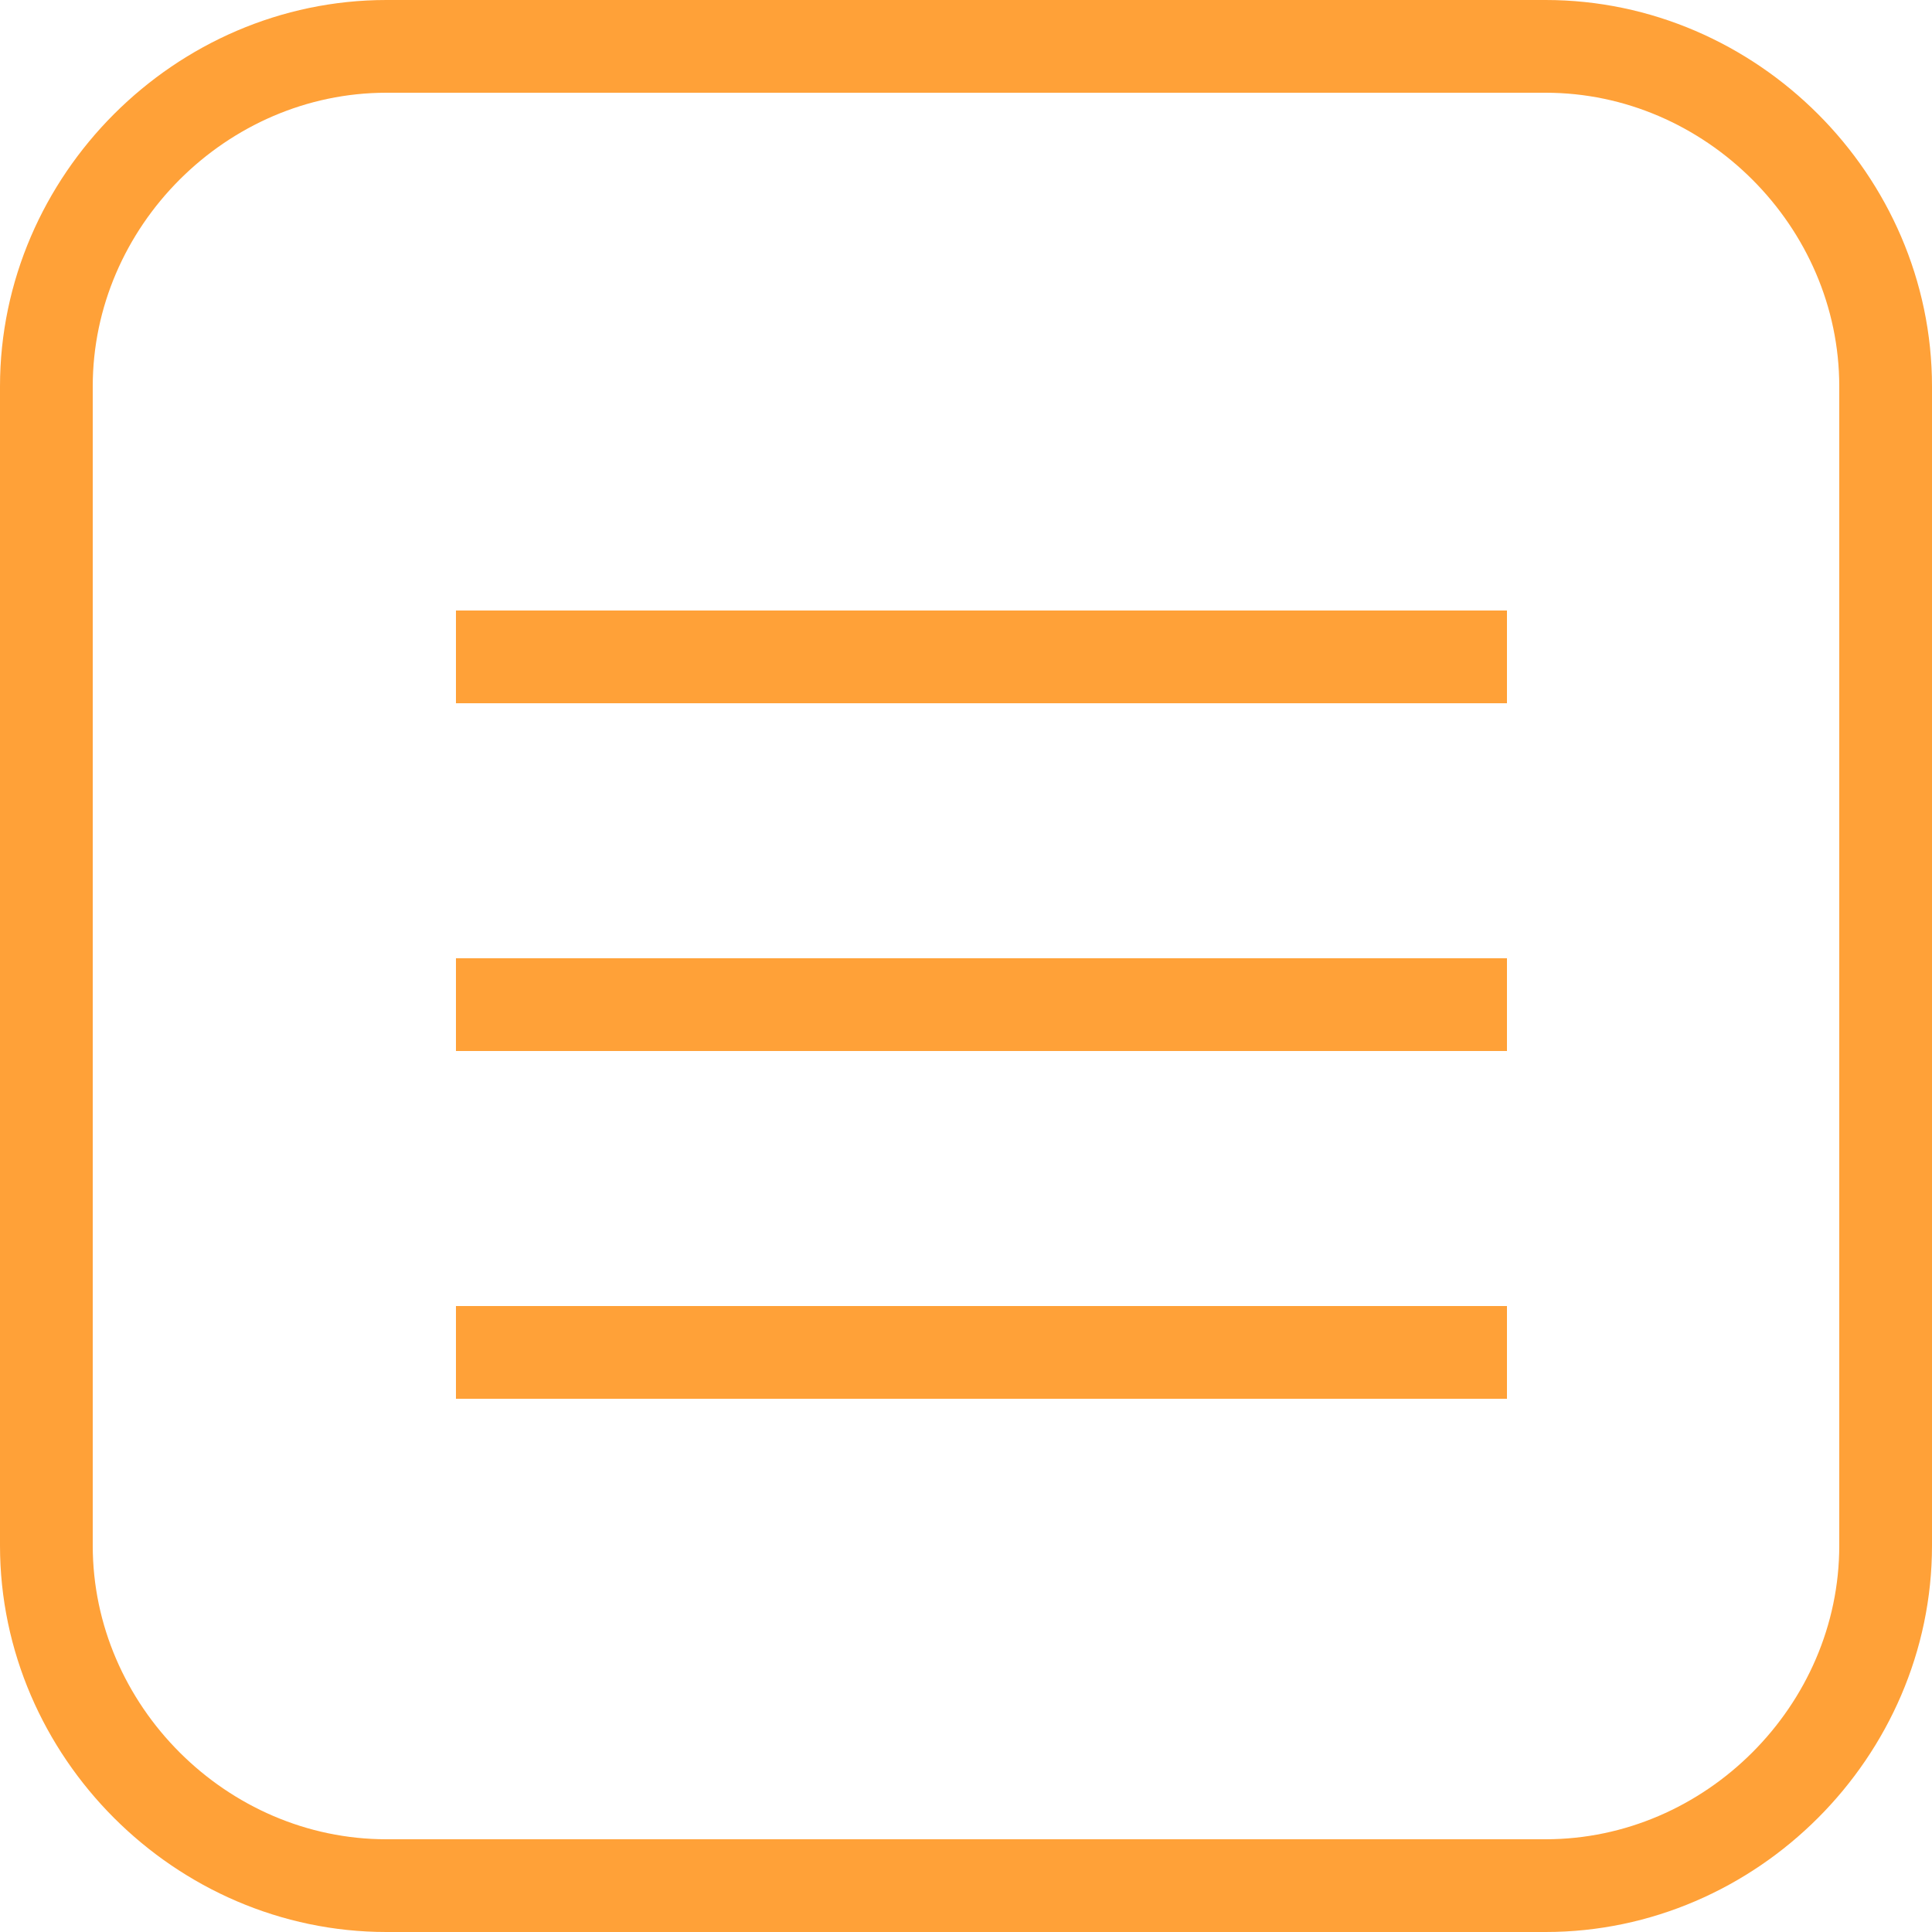
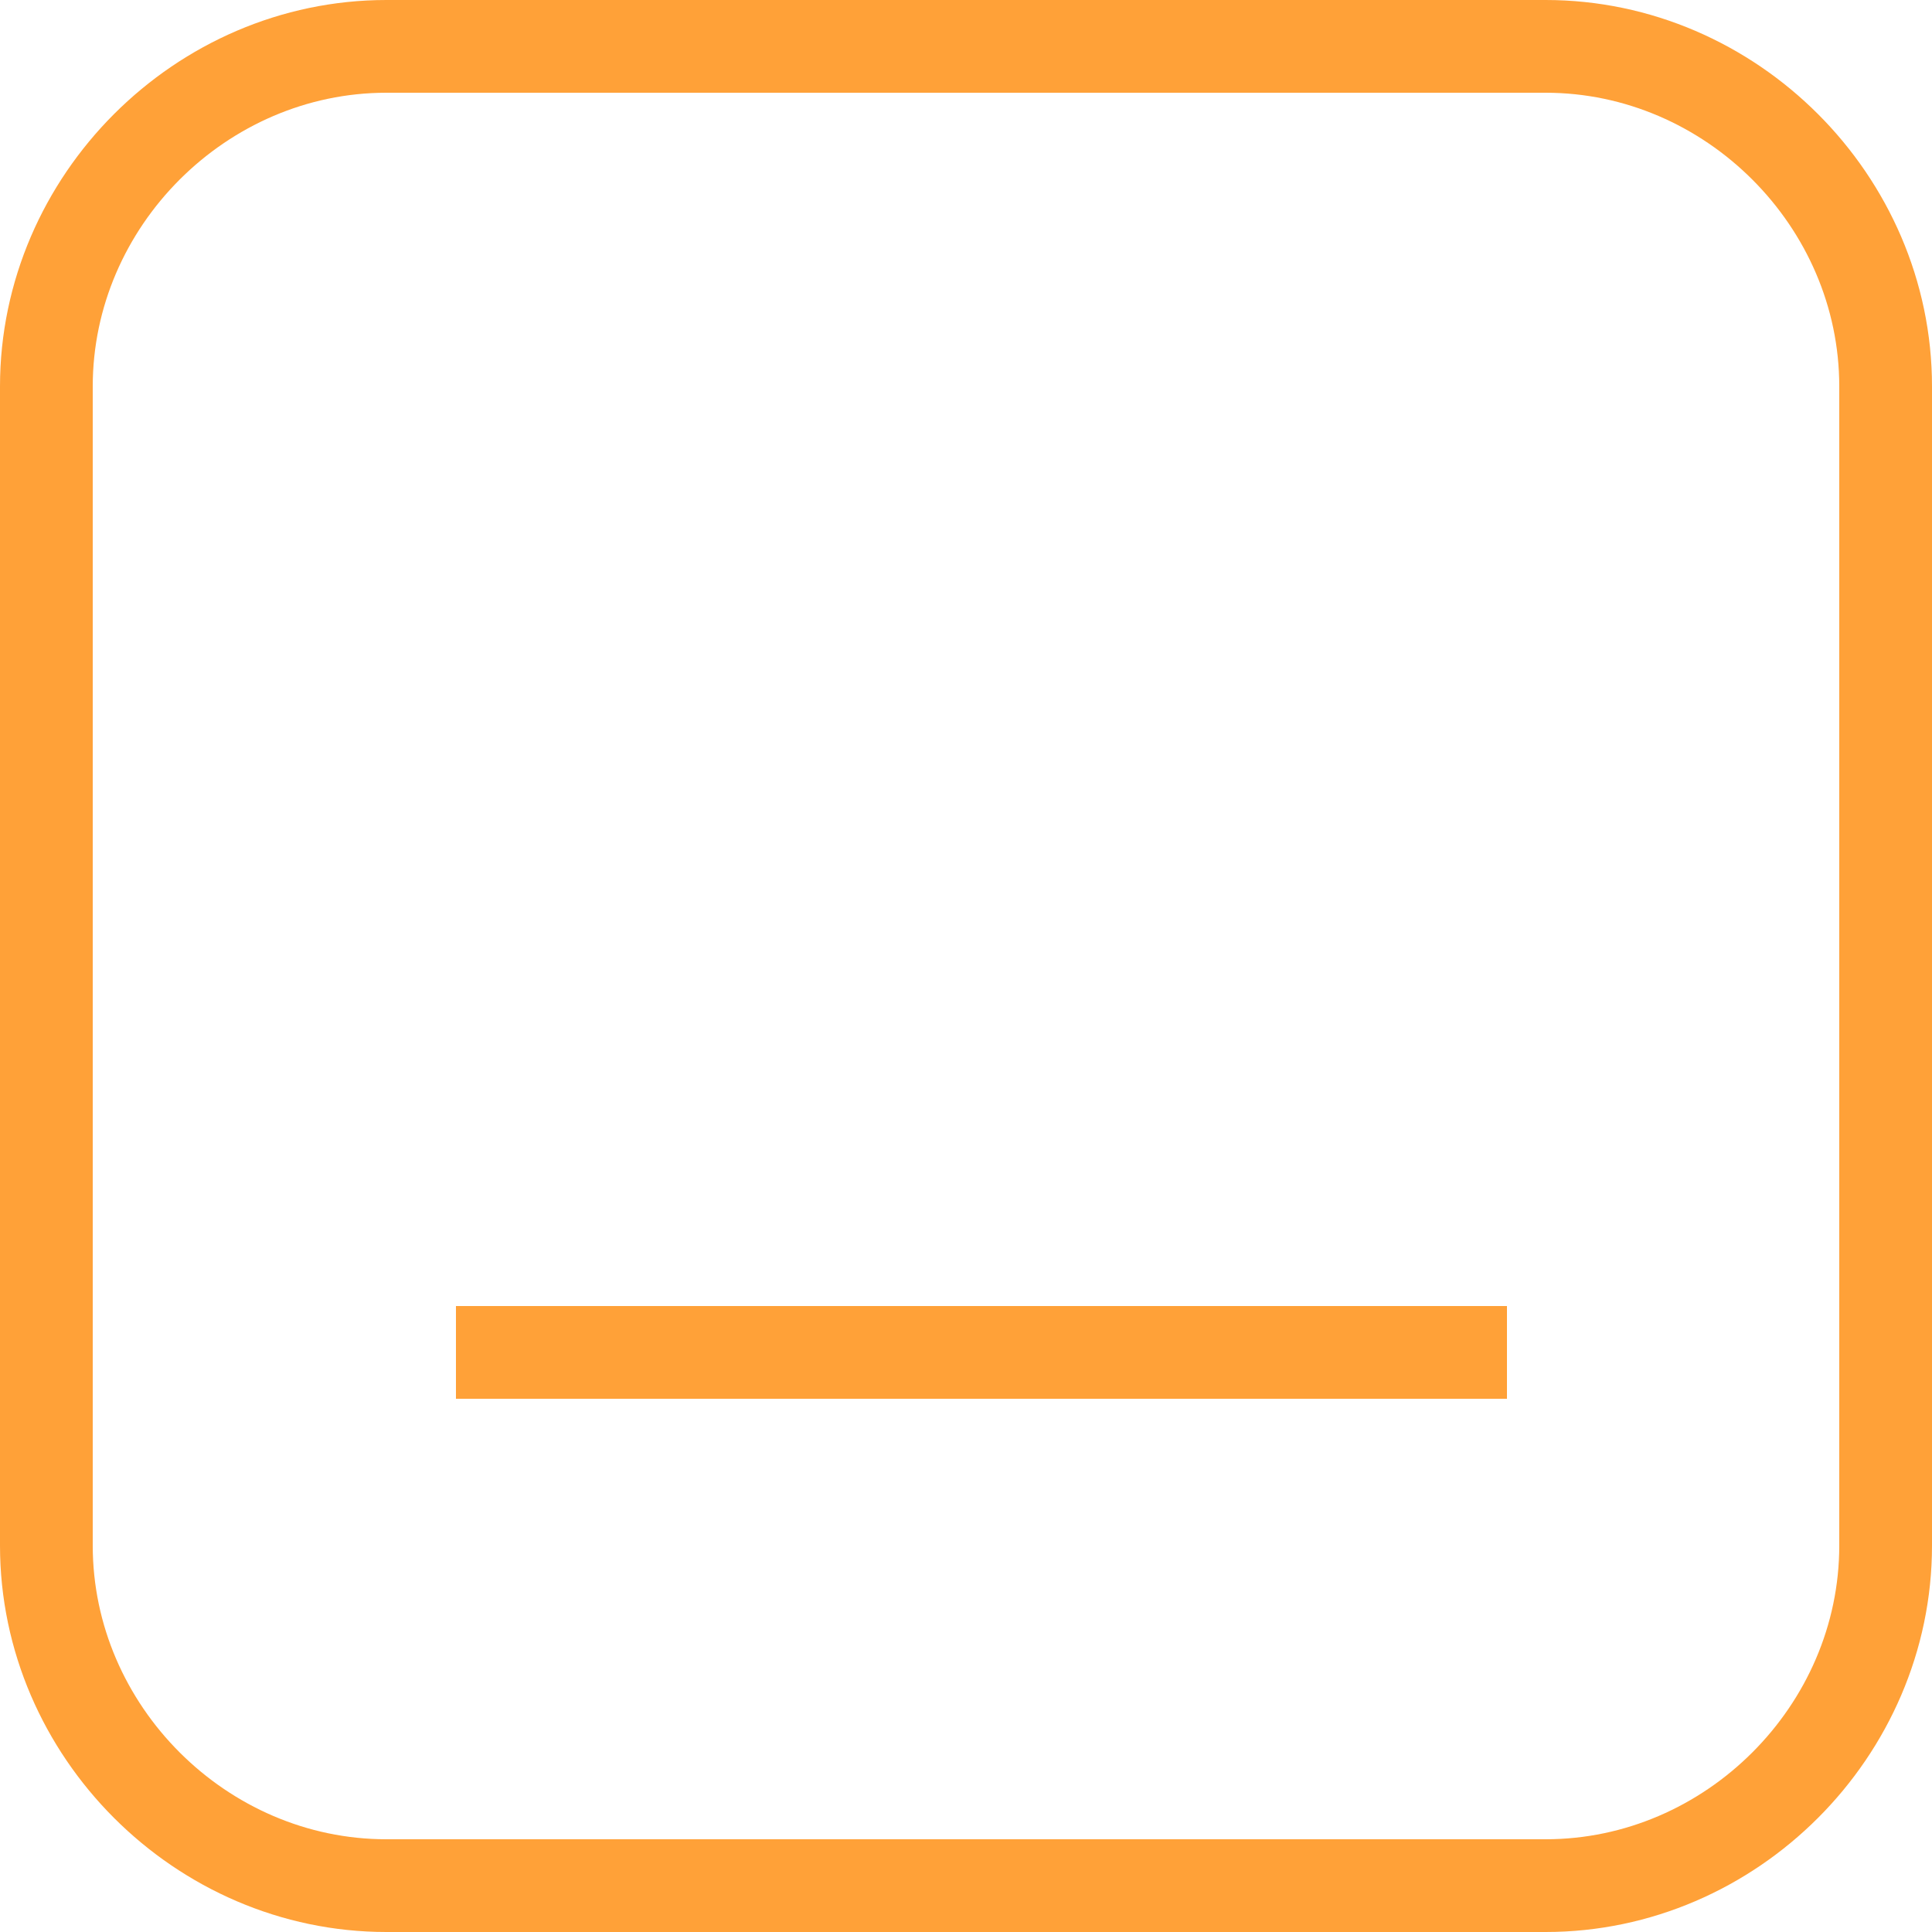
<svg xmlns="http://www.w3.org/2000/svg" version="1.1" id="Layer_1" x="0px" y="0px" viewBox="0 0 25 25" style="enable-background:new 0 0 25 25;" xml:space="preserve">
  <style type="text/css">
	.st0{fill:none;}
	.st1{fill:none;stroke:#FFA138;stroke-width:1.2;}
</style>
-   <path class="st0" d="M5,0h15c2.8,0,5,2.2,5,5v15c0,2.8-2.2,5-5,5H5c-2.8,0-5-2.2-5-5V5C0,2.2,2.2,0,5,0z" />
+   <path class="st0" d="M5,0h15c2.8,0,5,2.2,5,5v15c0,2.8-2.2,5-5,5H5c-2.8,0-5-2.2-5-5V5C0,2.2,2.2,0,5,0" />
  <path class="st1" d="M5,0.6h15c2.4,0,4.4,2,4.4,4.4v15c0,2.4-2,4.4-4.4,4.4H5c-2.4,0-4.4-2-4.4-4.4V5C0.6,2.6,2.6,0.6,5,0.6z" />
-   <line id="Line_18" class="st1" x1="5.9" y1="8.5" x2="19.5" y2="8.5" />
-   <line id="Line_17" class="st1" x1="5.9" y1="13" x2="19.5" y2="13" />
  <line id="Line_16" class="st1" x1="5.9" y1="17.5" x2="19.5" y2="17.5" />
</svg>